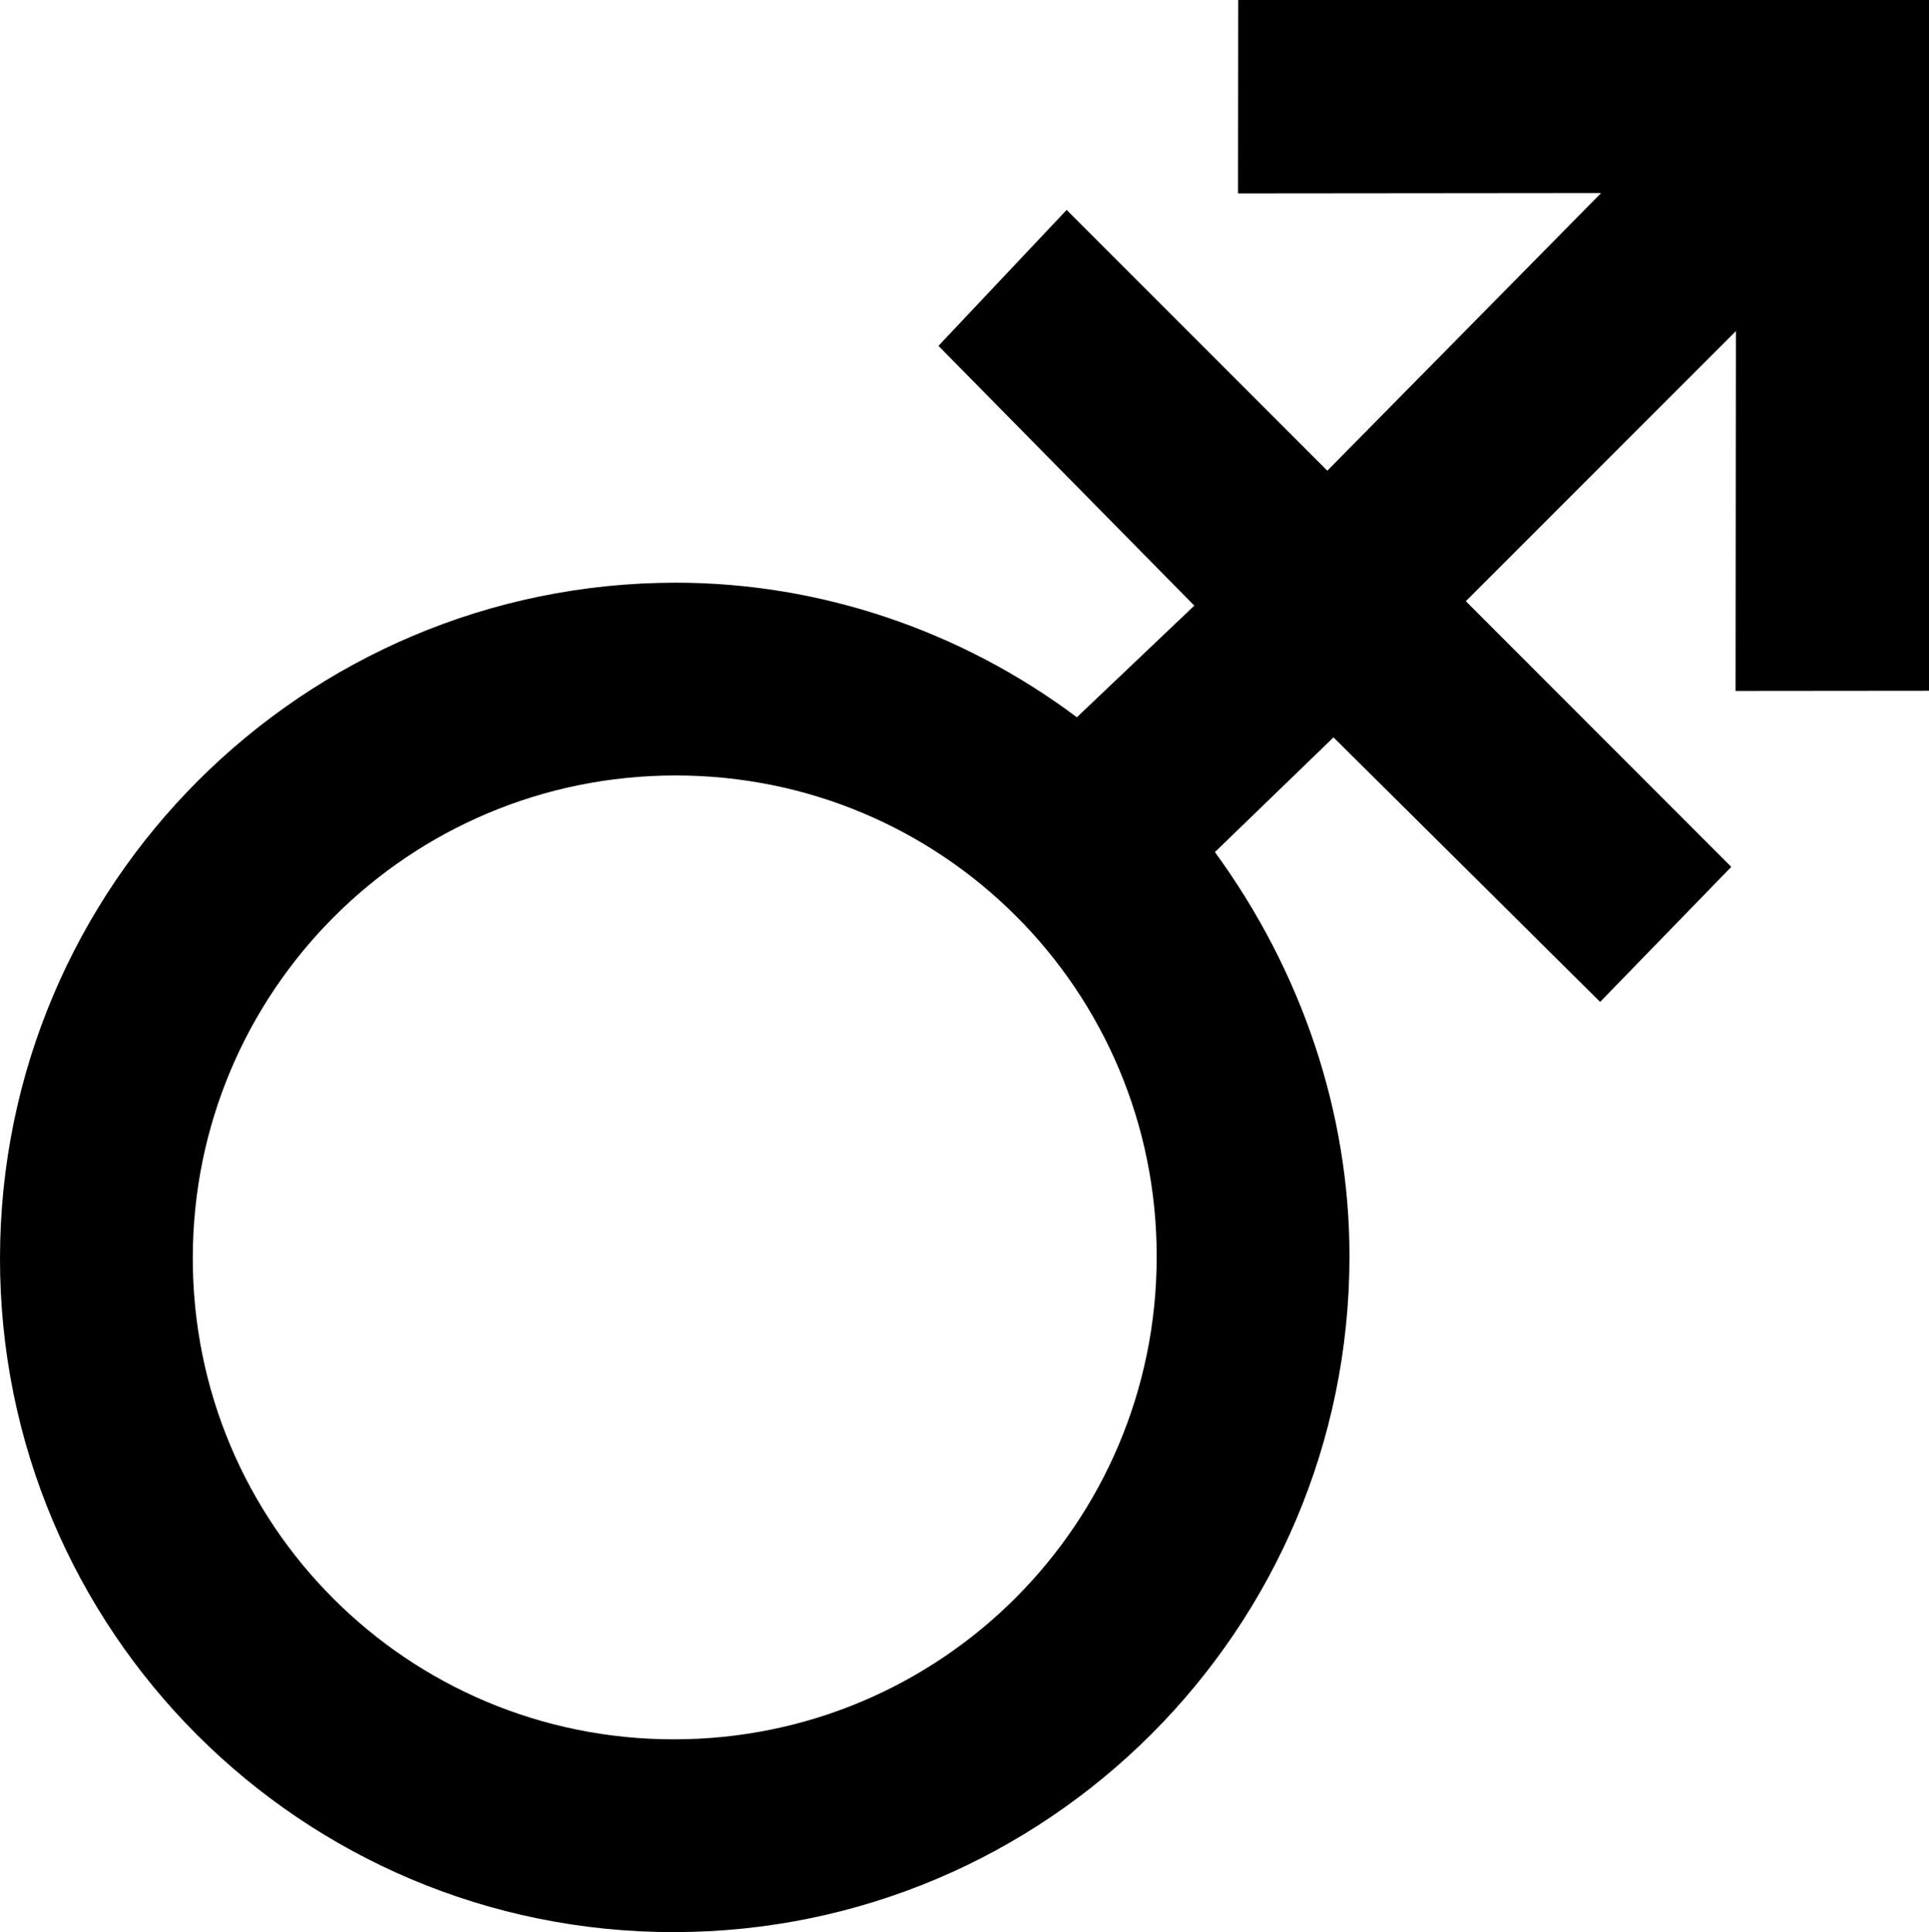
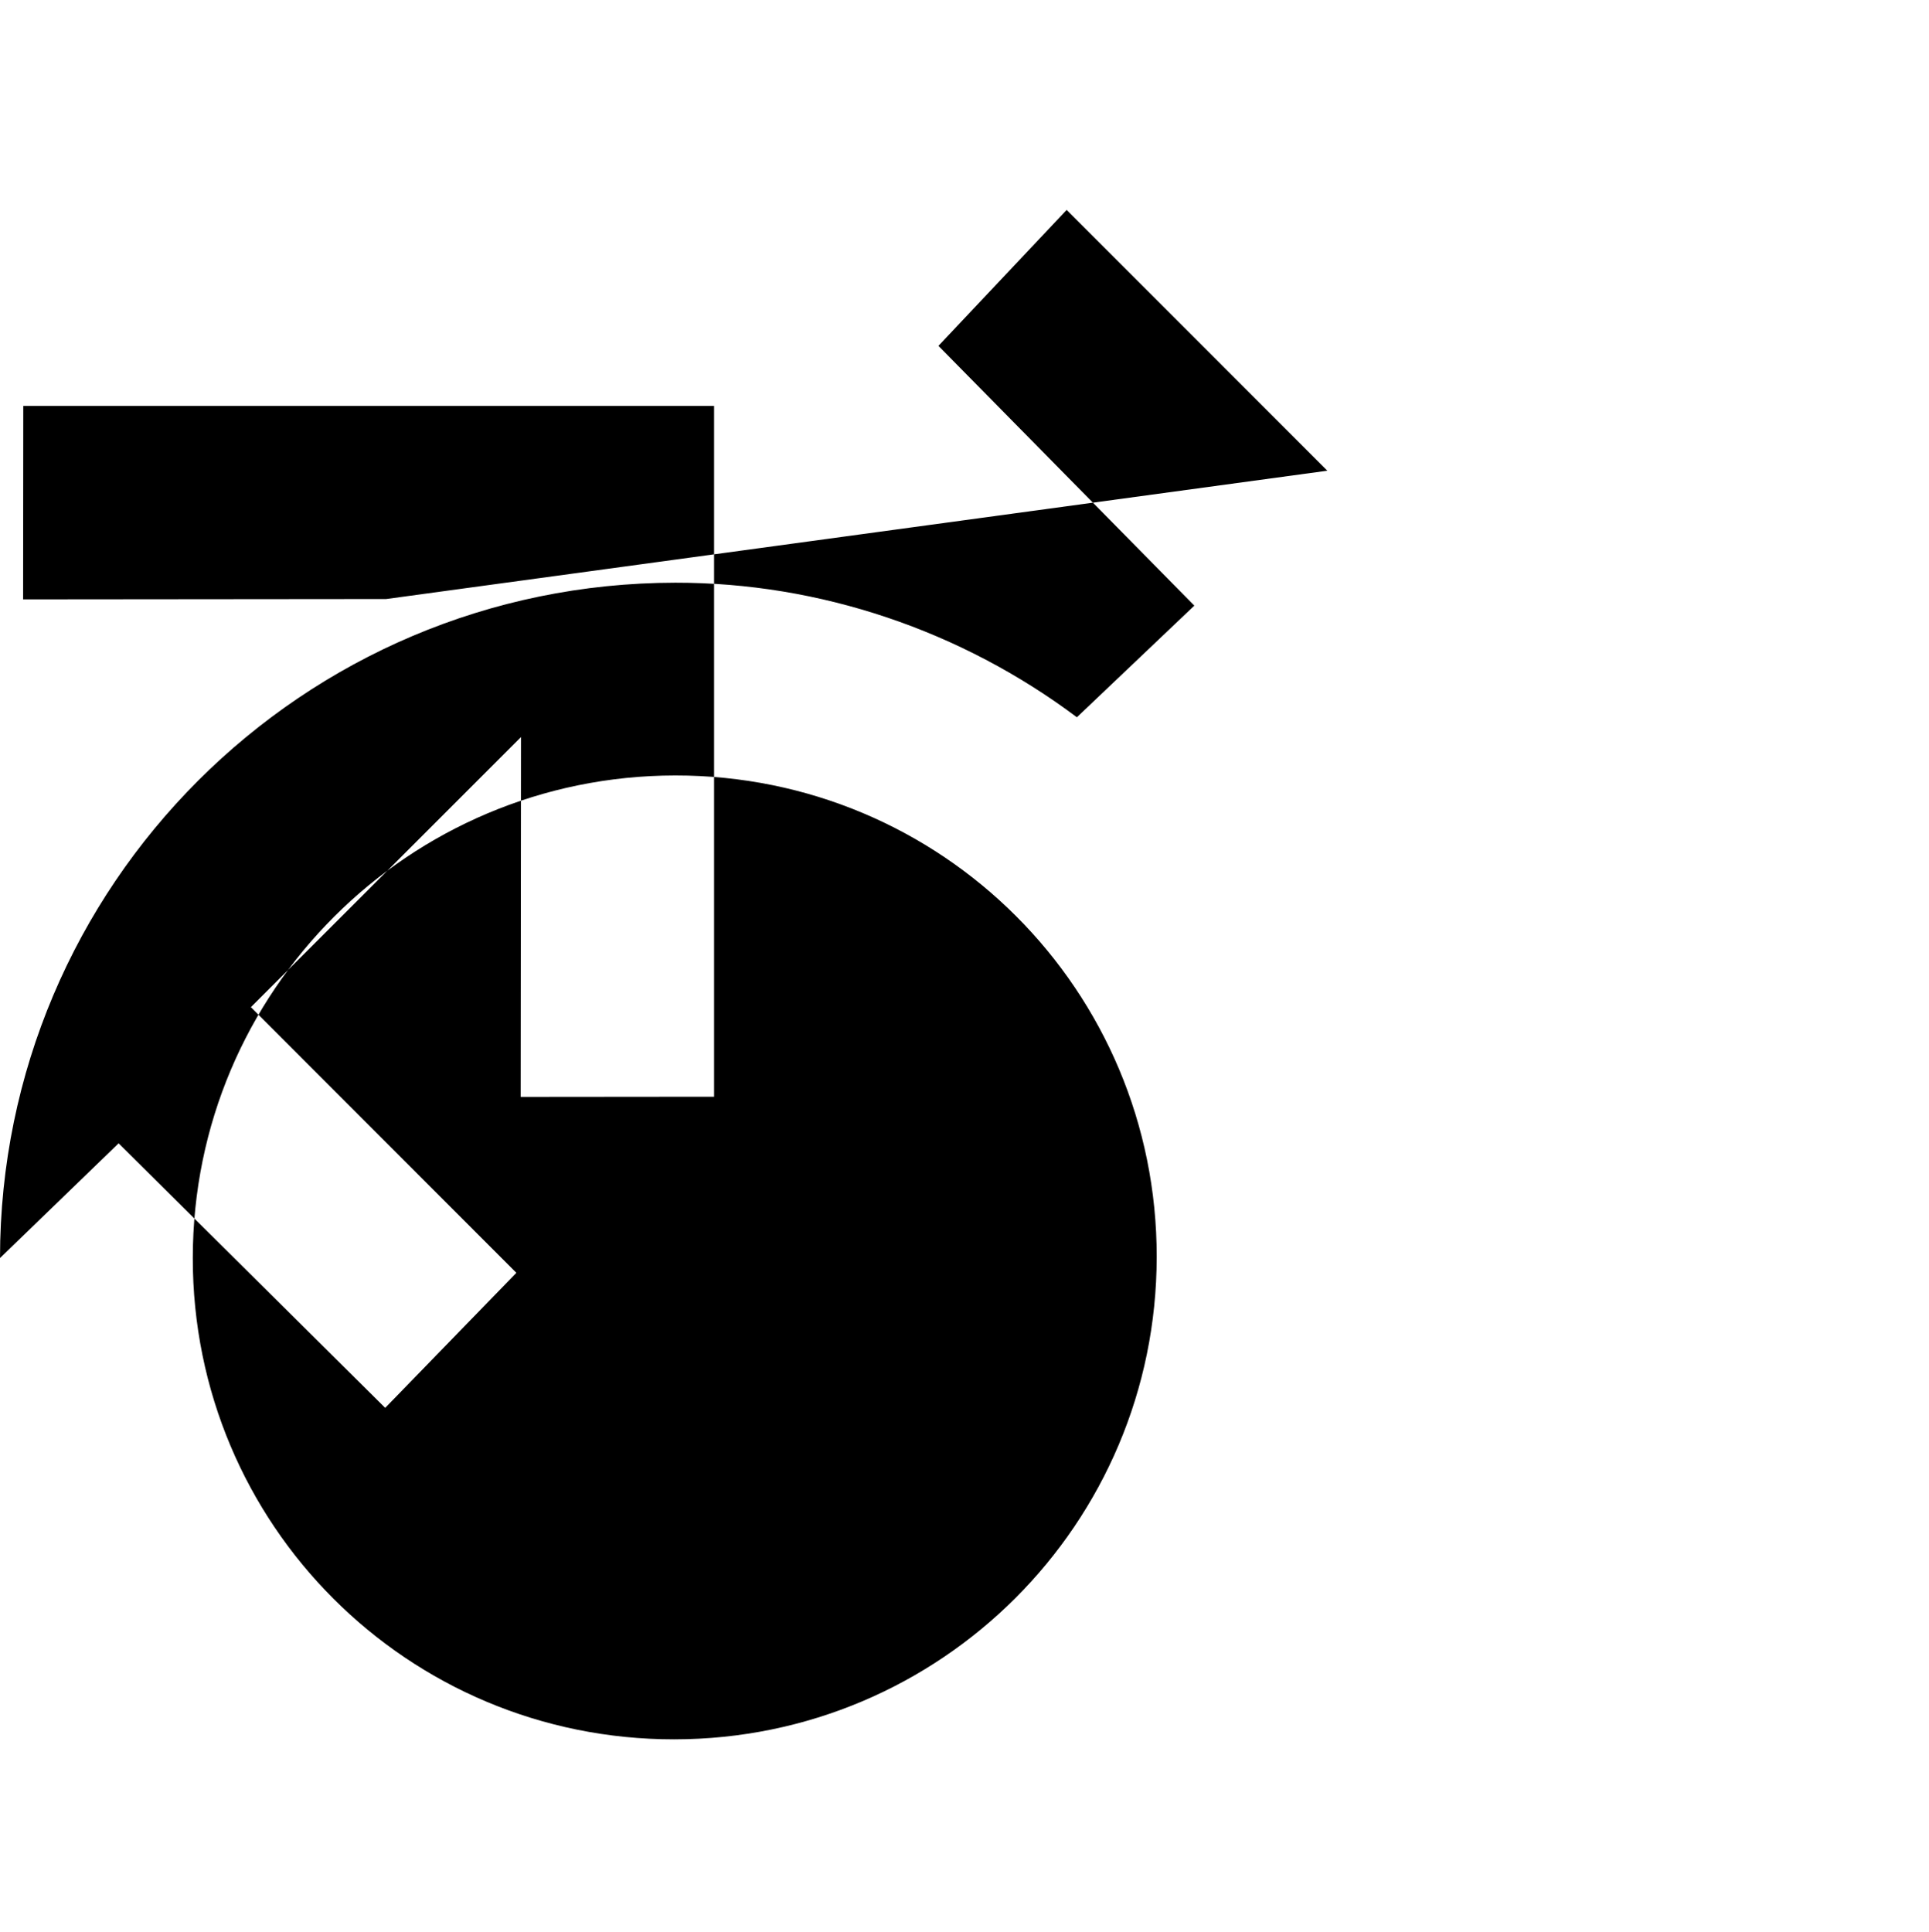
<svg xmlns="http://www.w3.org/2000/svg" width="718.541" height="719.737">
-   <path d="m 409.467,325.043 -47.751,50.639 95.318,96.765 -43.751,41.584 C 370.227,481.756 317.583,463.852 263.725,463.902 124.89,464.031 12.283,576.639 12.154,715.473 c -0.129,138.834 112.271,251.233 251.105,251.105 138.834,-0.129 251.442,-112.737 251.571,-251.571 0.05,-53.858 -17.854,-106.503 -50.128,-150.756 l 44.175,-42.731 99.314,98.545 48.857,-50.302 -98.885,-98.975 100.606,-100.606 -0.124,134.047 72.049,-0.067 0,-257.322 -257.322,0 -0.067,72.049 135.244,-0.126 L 506.574,422.185 409.466,325.044 z M 443.019,715.073 c -0.092,99.338 -80.355,179.601 -179.693,179.693 -99.338,0.092 -179.453,-80.022 -179.36,-179.361 0.092,-99.338 80.355,-179.601 179.693,-179.693 99.338,-0.092 179.453,80.022 179.361,179.361 z" fill="#000" transform="translate(-12.154,-246.841)" />
+   <path d="m 409.467,325.043 -47.751,50.639 95.318,96.765 -43.751,41.584 C 370.227,481.756 317.583,463.852 263.725,463.902 124.89,464.031 12.283,576.639 12.154,715.473 l 44.175,-42.731 99.314,98.545 48.857,-50.302 -98.885,-98.975 100.606,-100.606 -0.124,134.047 72.049,-0.067 0,-257.322 -257.322,0 -0.067,72.049 135.244,-0.126 L 506.574,422.185 409.466,325.044 z M 443.019,715.073 c -0.092,99.338 -80.355,179.601 -179.693,179.693 -99.338,0.092 -179.453,-80.022 -179.36,-179.361 0.092,-99.338 80.355,-179.601 179.693,-179.693 99.338,-0.092 179.453,80.022 179.361,179.361 z" fill="#000" transform="translate(-12.154,-246.841)" />
</svg>